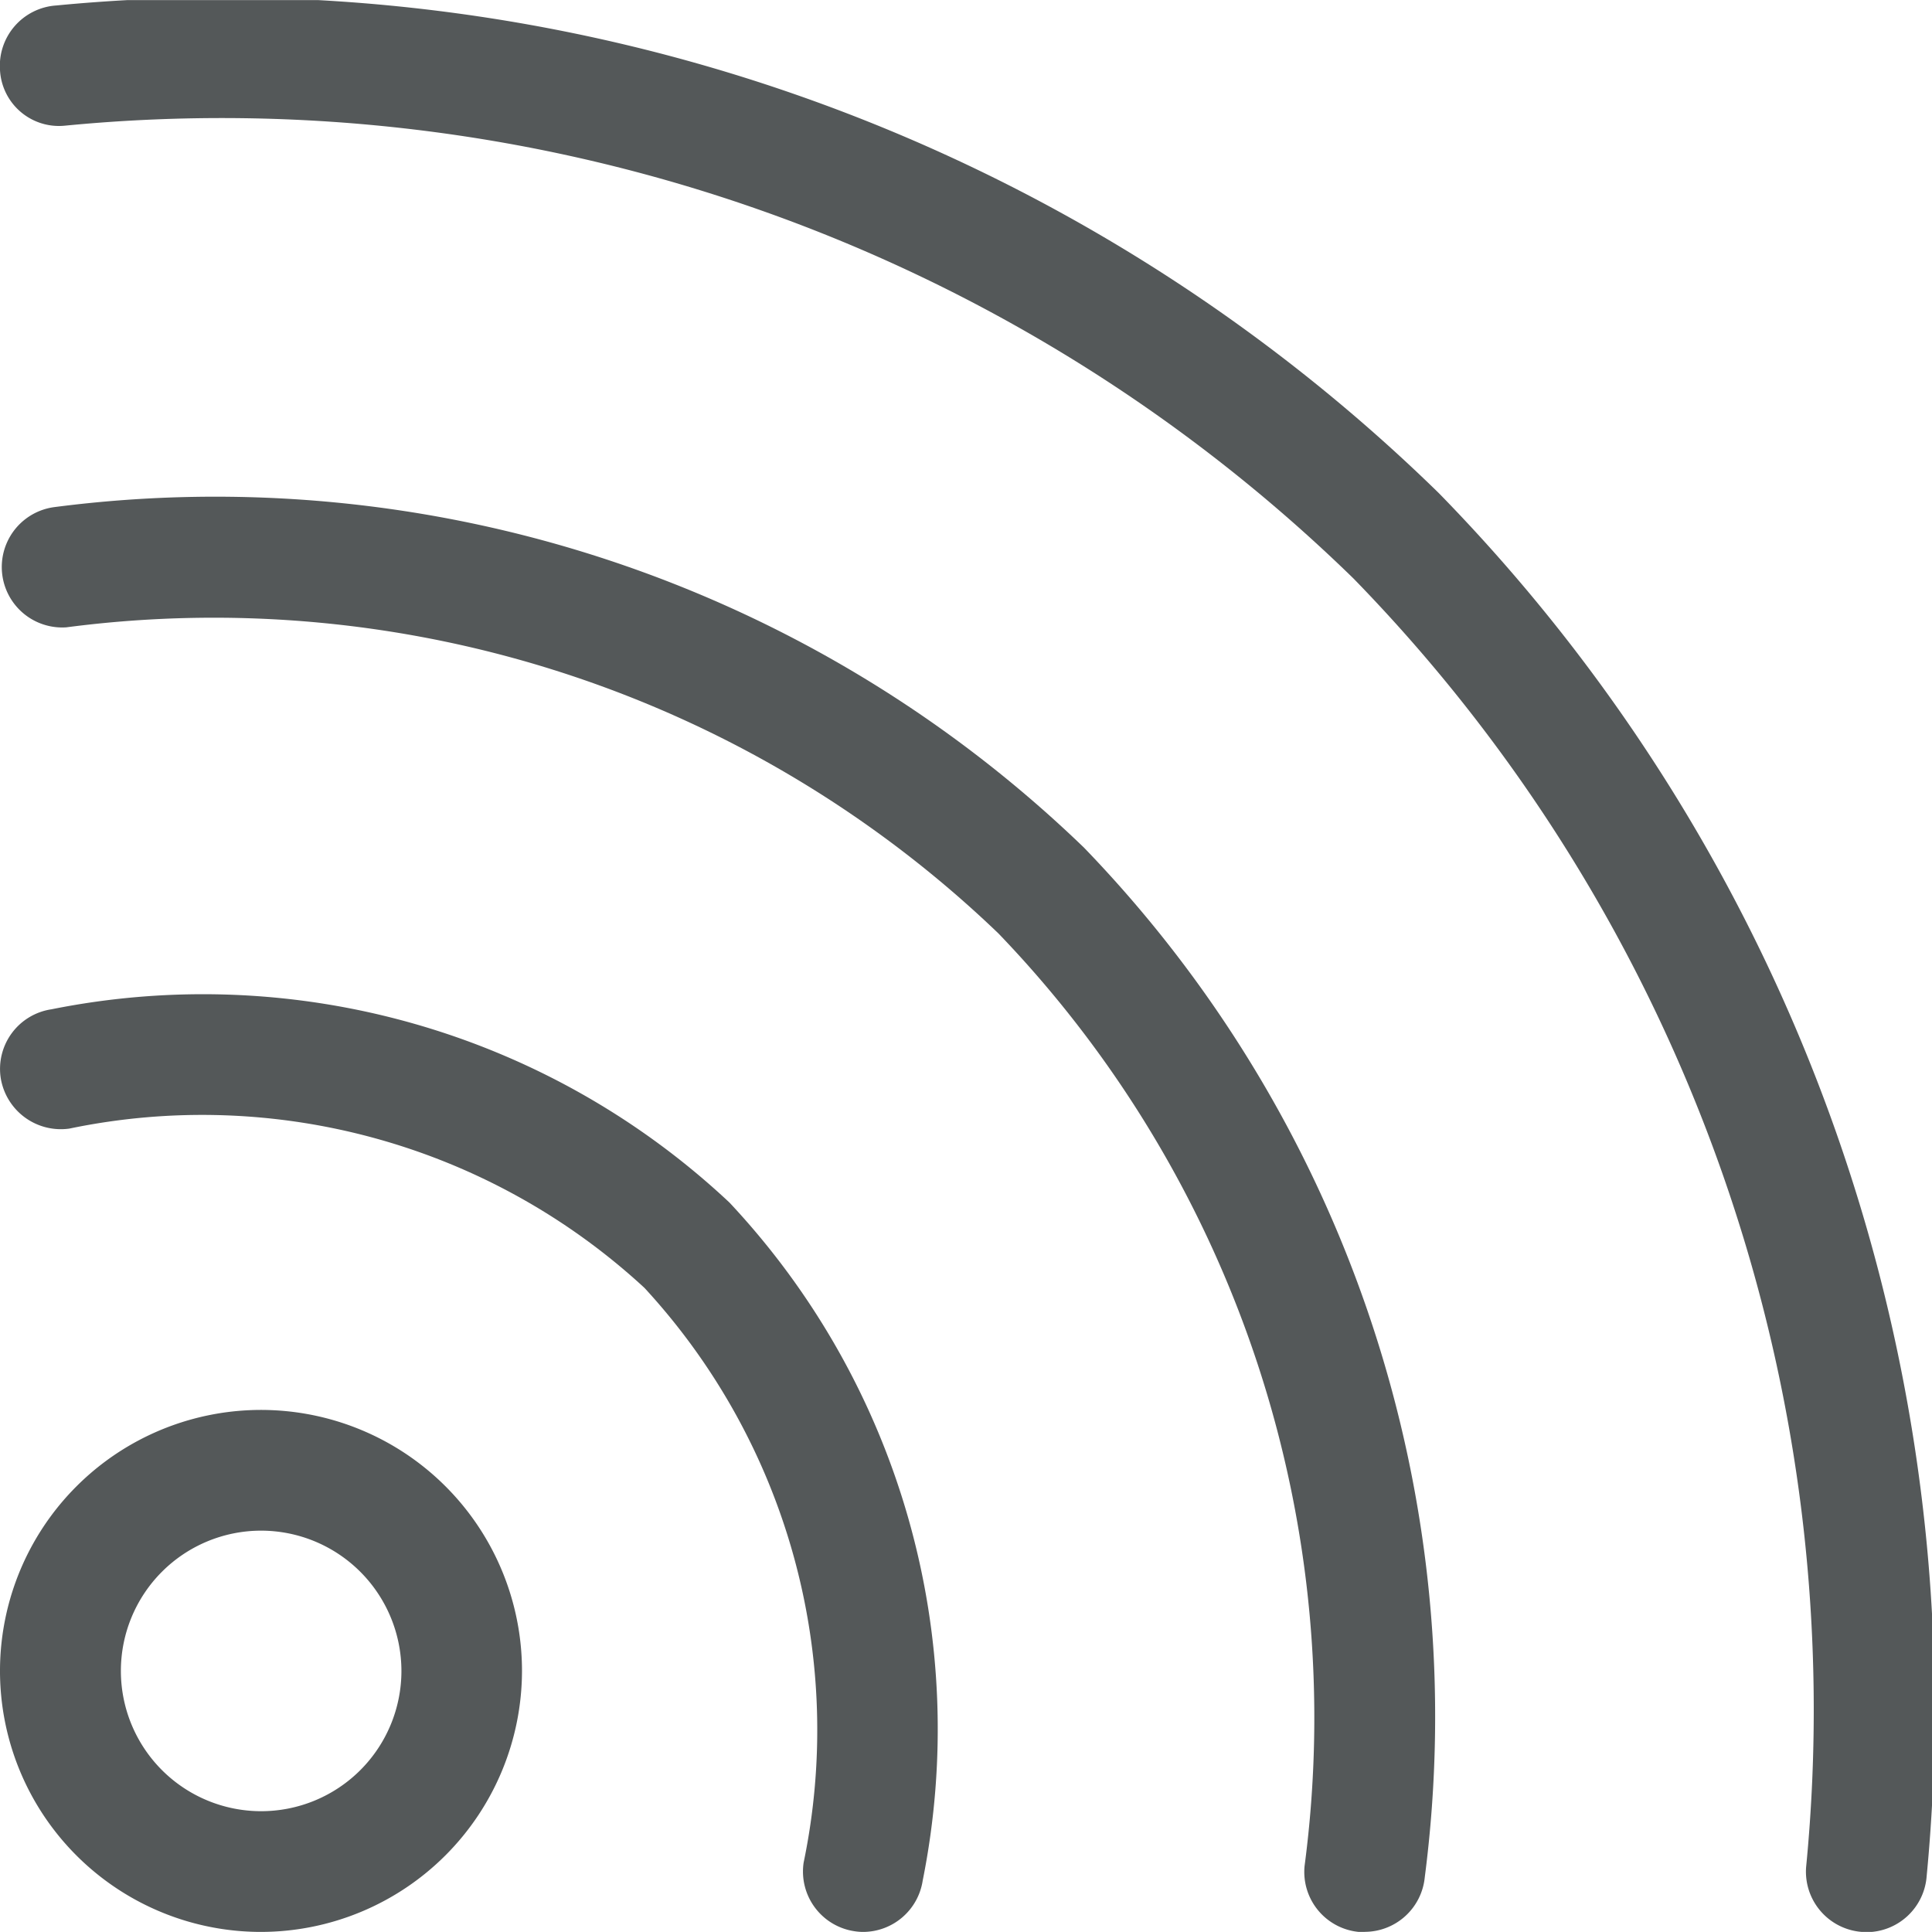
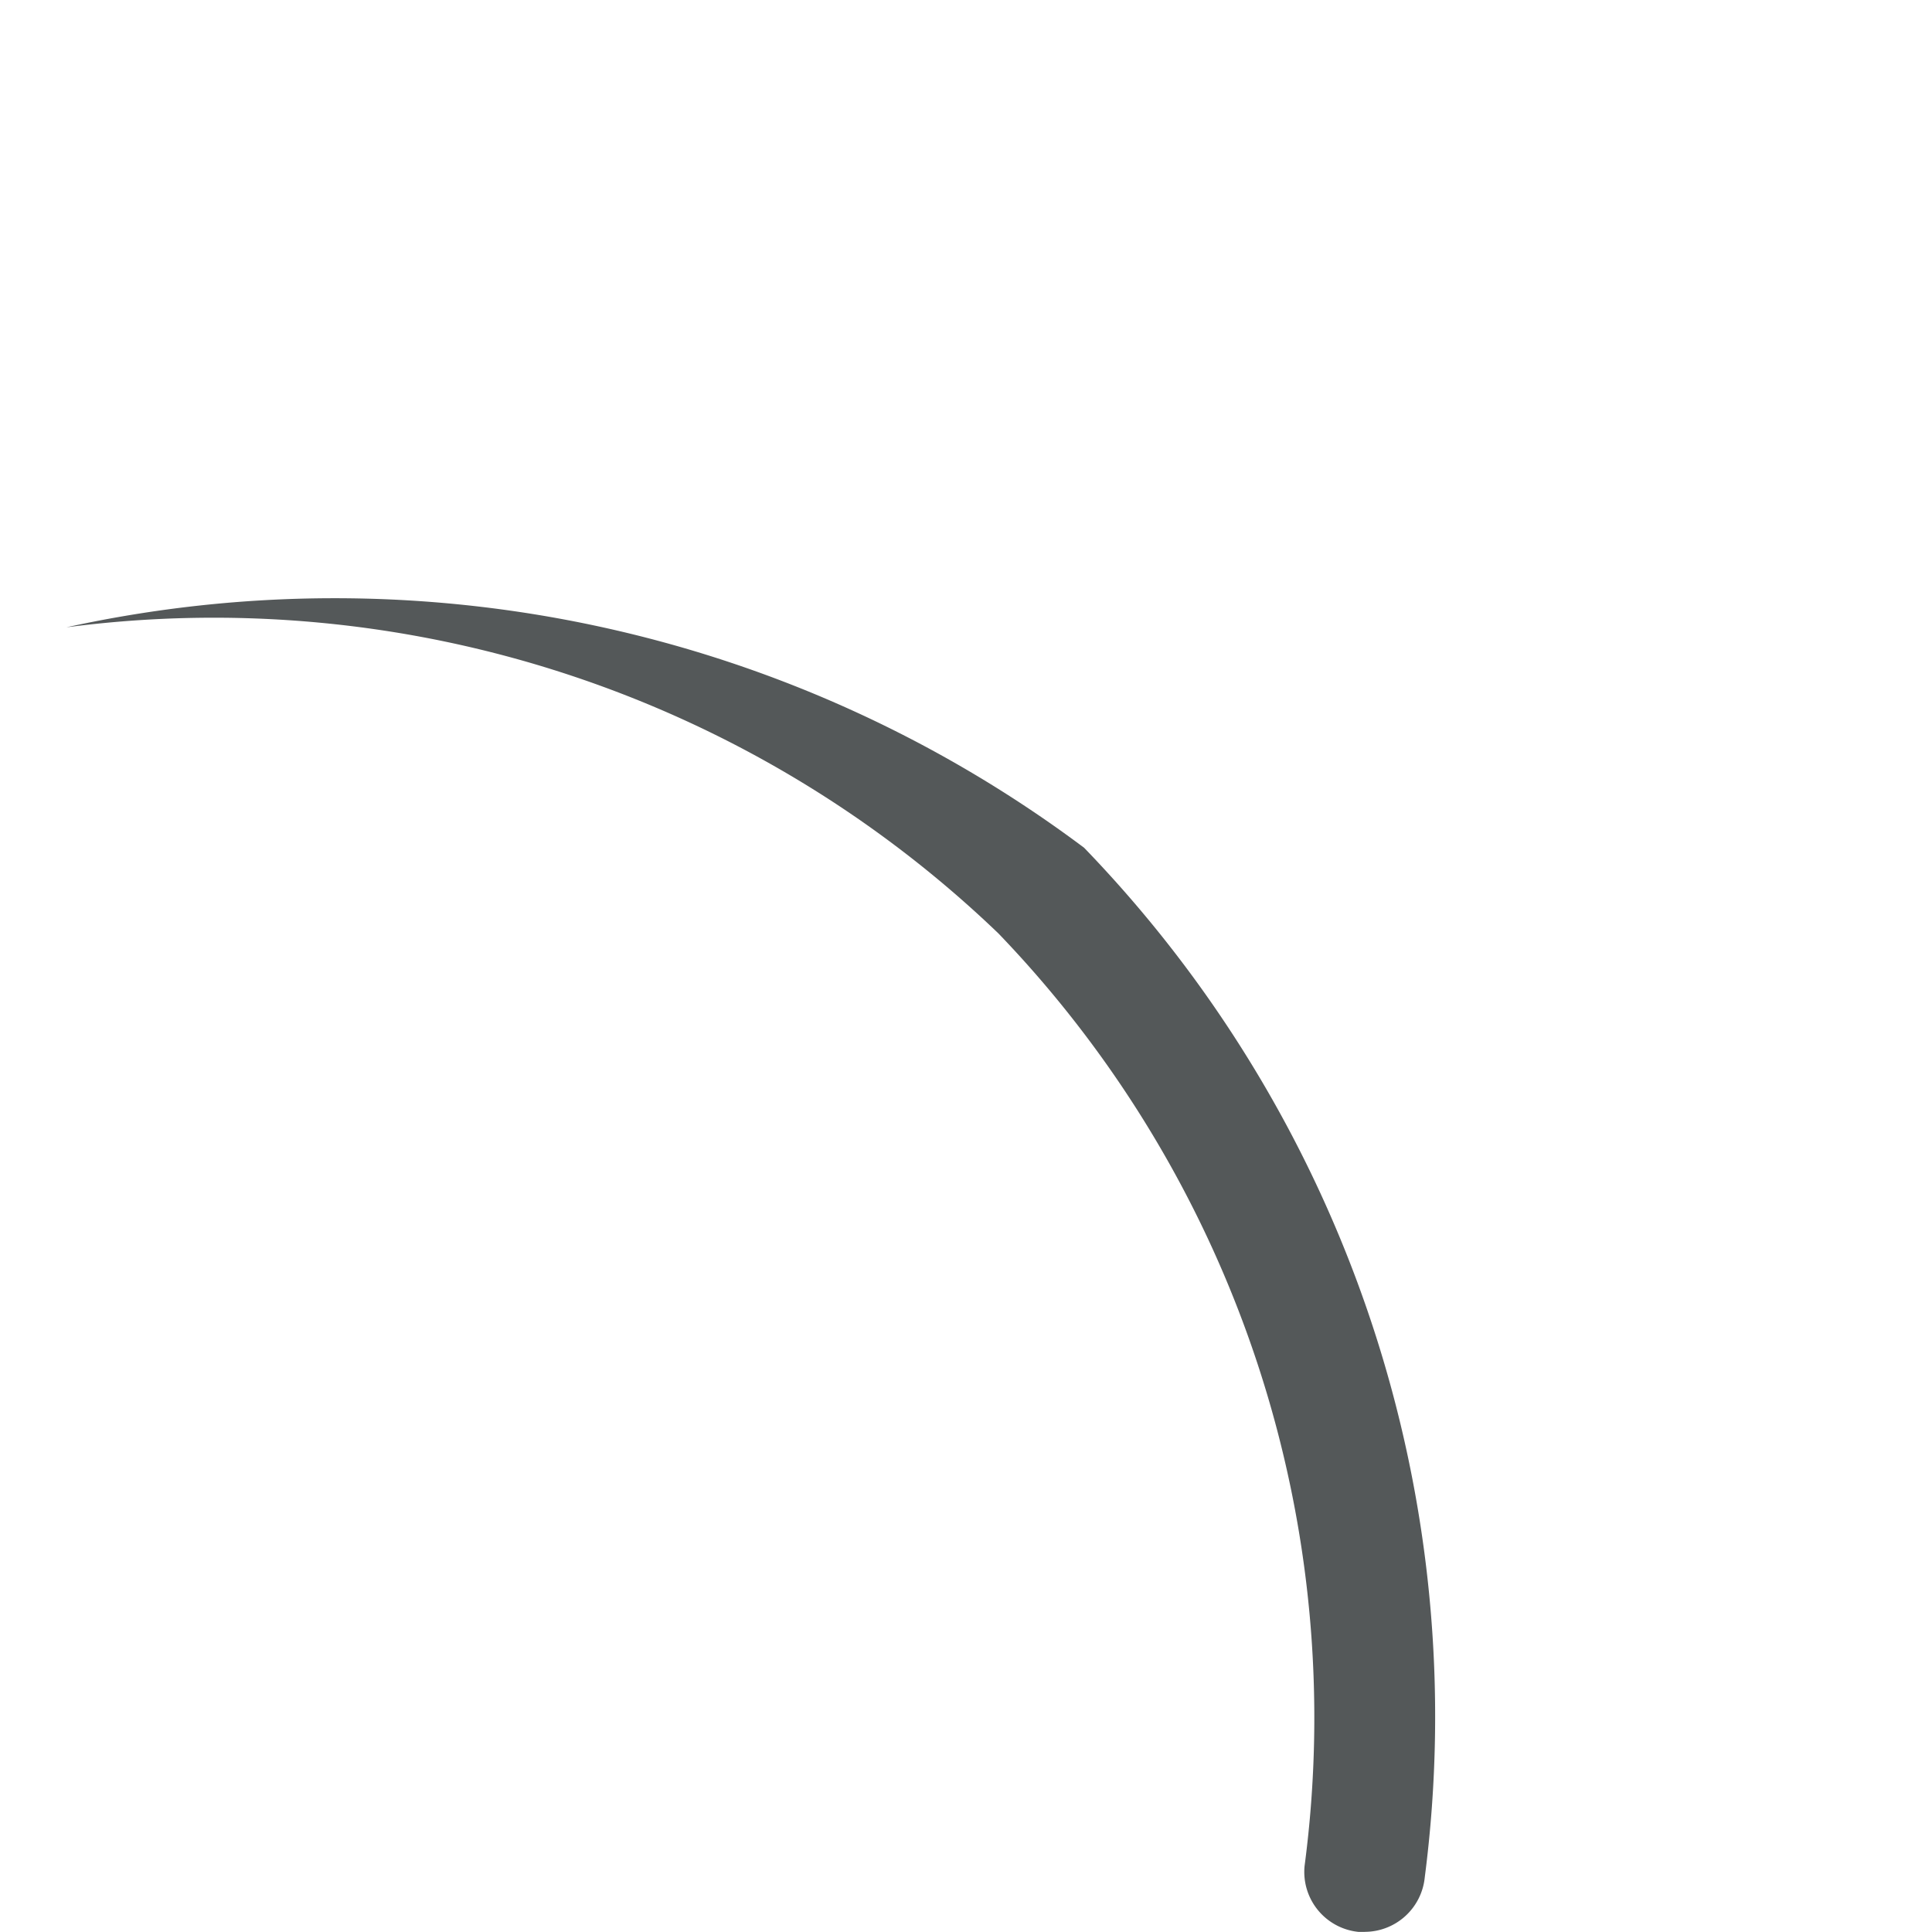
<svg xmlns="http://www.w3.org/2000/svg" width="22" height="22" viewBox="0 0 24.613 24.611">
  <defs>
    <clipPath id="clip-path">
      <rect id="Rectangle_1014" data-name="Rectangle 1014" width="24.613" height="24.611" fill="#545859" />
    </clipPath>
  </defs>
  <g id="Group_1312" data-name="Group 1312" transform="translate(0 0)">
    <g id="Group_1311" data-name="Group 1311" transform="translate(0 0)" clip-path="url(#clip-path)">
-       <path id="Path_4450" data-name="Path 4450" d="M3.326,20.662A3.325,3.325,0,1,1,6.65,17.337a3.33,3.33,0,0,1-3.324,3.325m0-5.112a1.787,1.787,0,1,0,1.788,1.787A1.789,1.789,0,0,0,3.326,15.55" transform="translate(0 3.949)" fill="#545859" />
-       <path id="Path_4451" data-name="Path 4451" d="M11,21.817a.7.7,0,0,1-.115-.009.769.769,0,0,1-.647-.874,8.306,8.306,0,0,0-2.028-7.322A8.305,8.305,0,0,0,.883,11.583a.776.776,0,0,1-.874-.646.768.768,0,0,1,.647-.874,9.8,9.8,0,0,1,8.637,2.462,9.806,9.806,0,0,1,2.462,8.637.77.77,0,0,1-.76.655" transform="translate(0 2.794)" fill="#545859" />
-       <path id="Path_4452" data-name="Path 4452" d="M17.387,23.212q-.038,0-.077,0a.768.768,0,0,1-.69-.841,14.417,14.417,0,0,0-3.9-11.879A14.436,14.436,0,0,0,.845,6.592a.77.77,0,0,1-.15-1.532A15.93,15.93,0,0,1,13.811,9.4a15.929,15.929,0,0,1,4.34,13.116.77.77,0,0,1-.764.695" transform="translate(0 1.399)" fill="#545859" />
-       <path id="Path_4453" data-name="Path 4453" d="M23.778,24.611a.444.444,0,0,1-.058,0,.77.77,0,0,1-.711-.823A20.647,20.647,0,0,0,17.242,7.368,20.65,20.65,0,0,0,.827,1.6.752.752,0,0,1,0,.892.77.77,0,0,1,.714.069,22.164,22.164,0,0,1,18.33,6.281,22.169,22.169,0,0,1,24.545,23.9a.77.77,0,0,1-.767.714" transform="translate(0 0)" fill="#545859" />
+       <path id="Path_4452" data-name="Path 4452" d="M17.387,23.212q-.038,0-.077,0a.768.768,0,0,1-.69-.841,14.417,14.417,0,0,0-3.9-11.879A14.436,14.436,0,0,0,.845,6.592A15.93,15.93,0,0,1,13.811,9.4a15.929,15.929,0,0,1,4.34,13.116.77.77,0,0,1-.764.695" transform="translate(0 1.399)" fill="#545859" />
    </g>
  </g>
</svg>